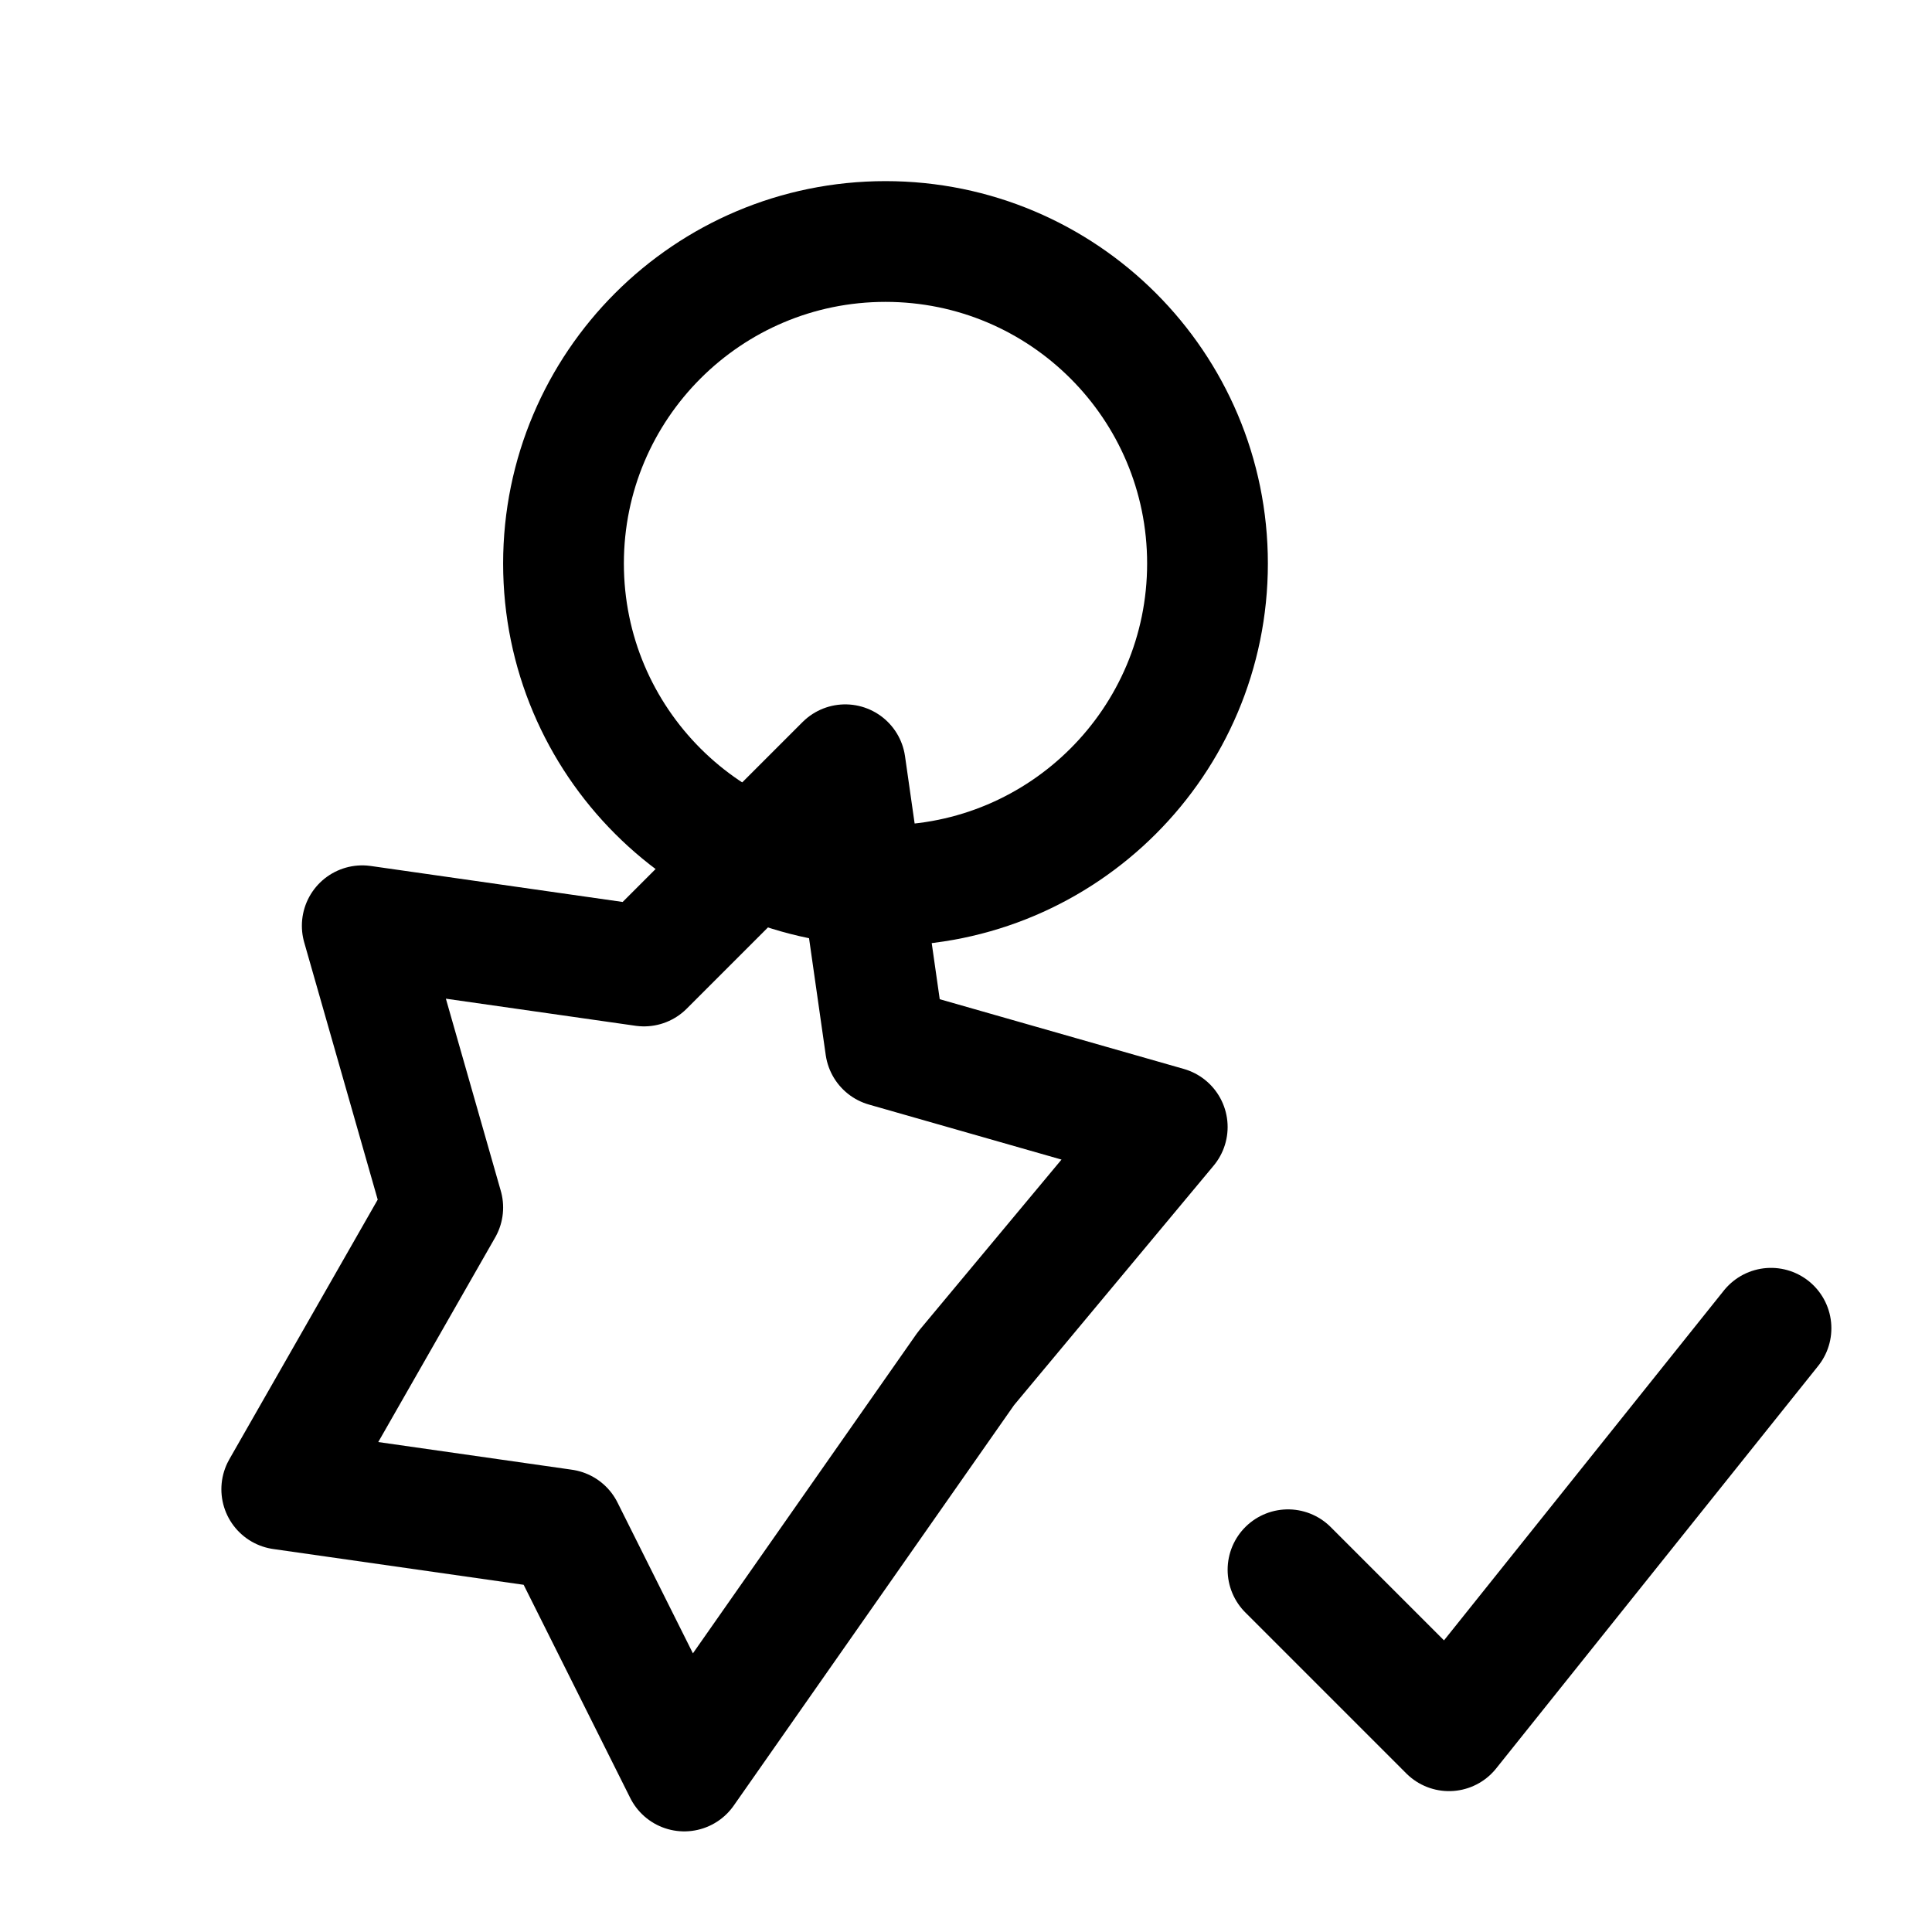
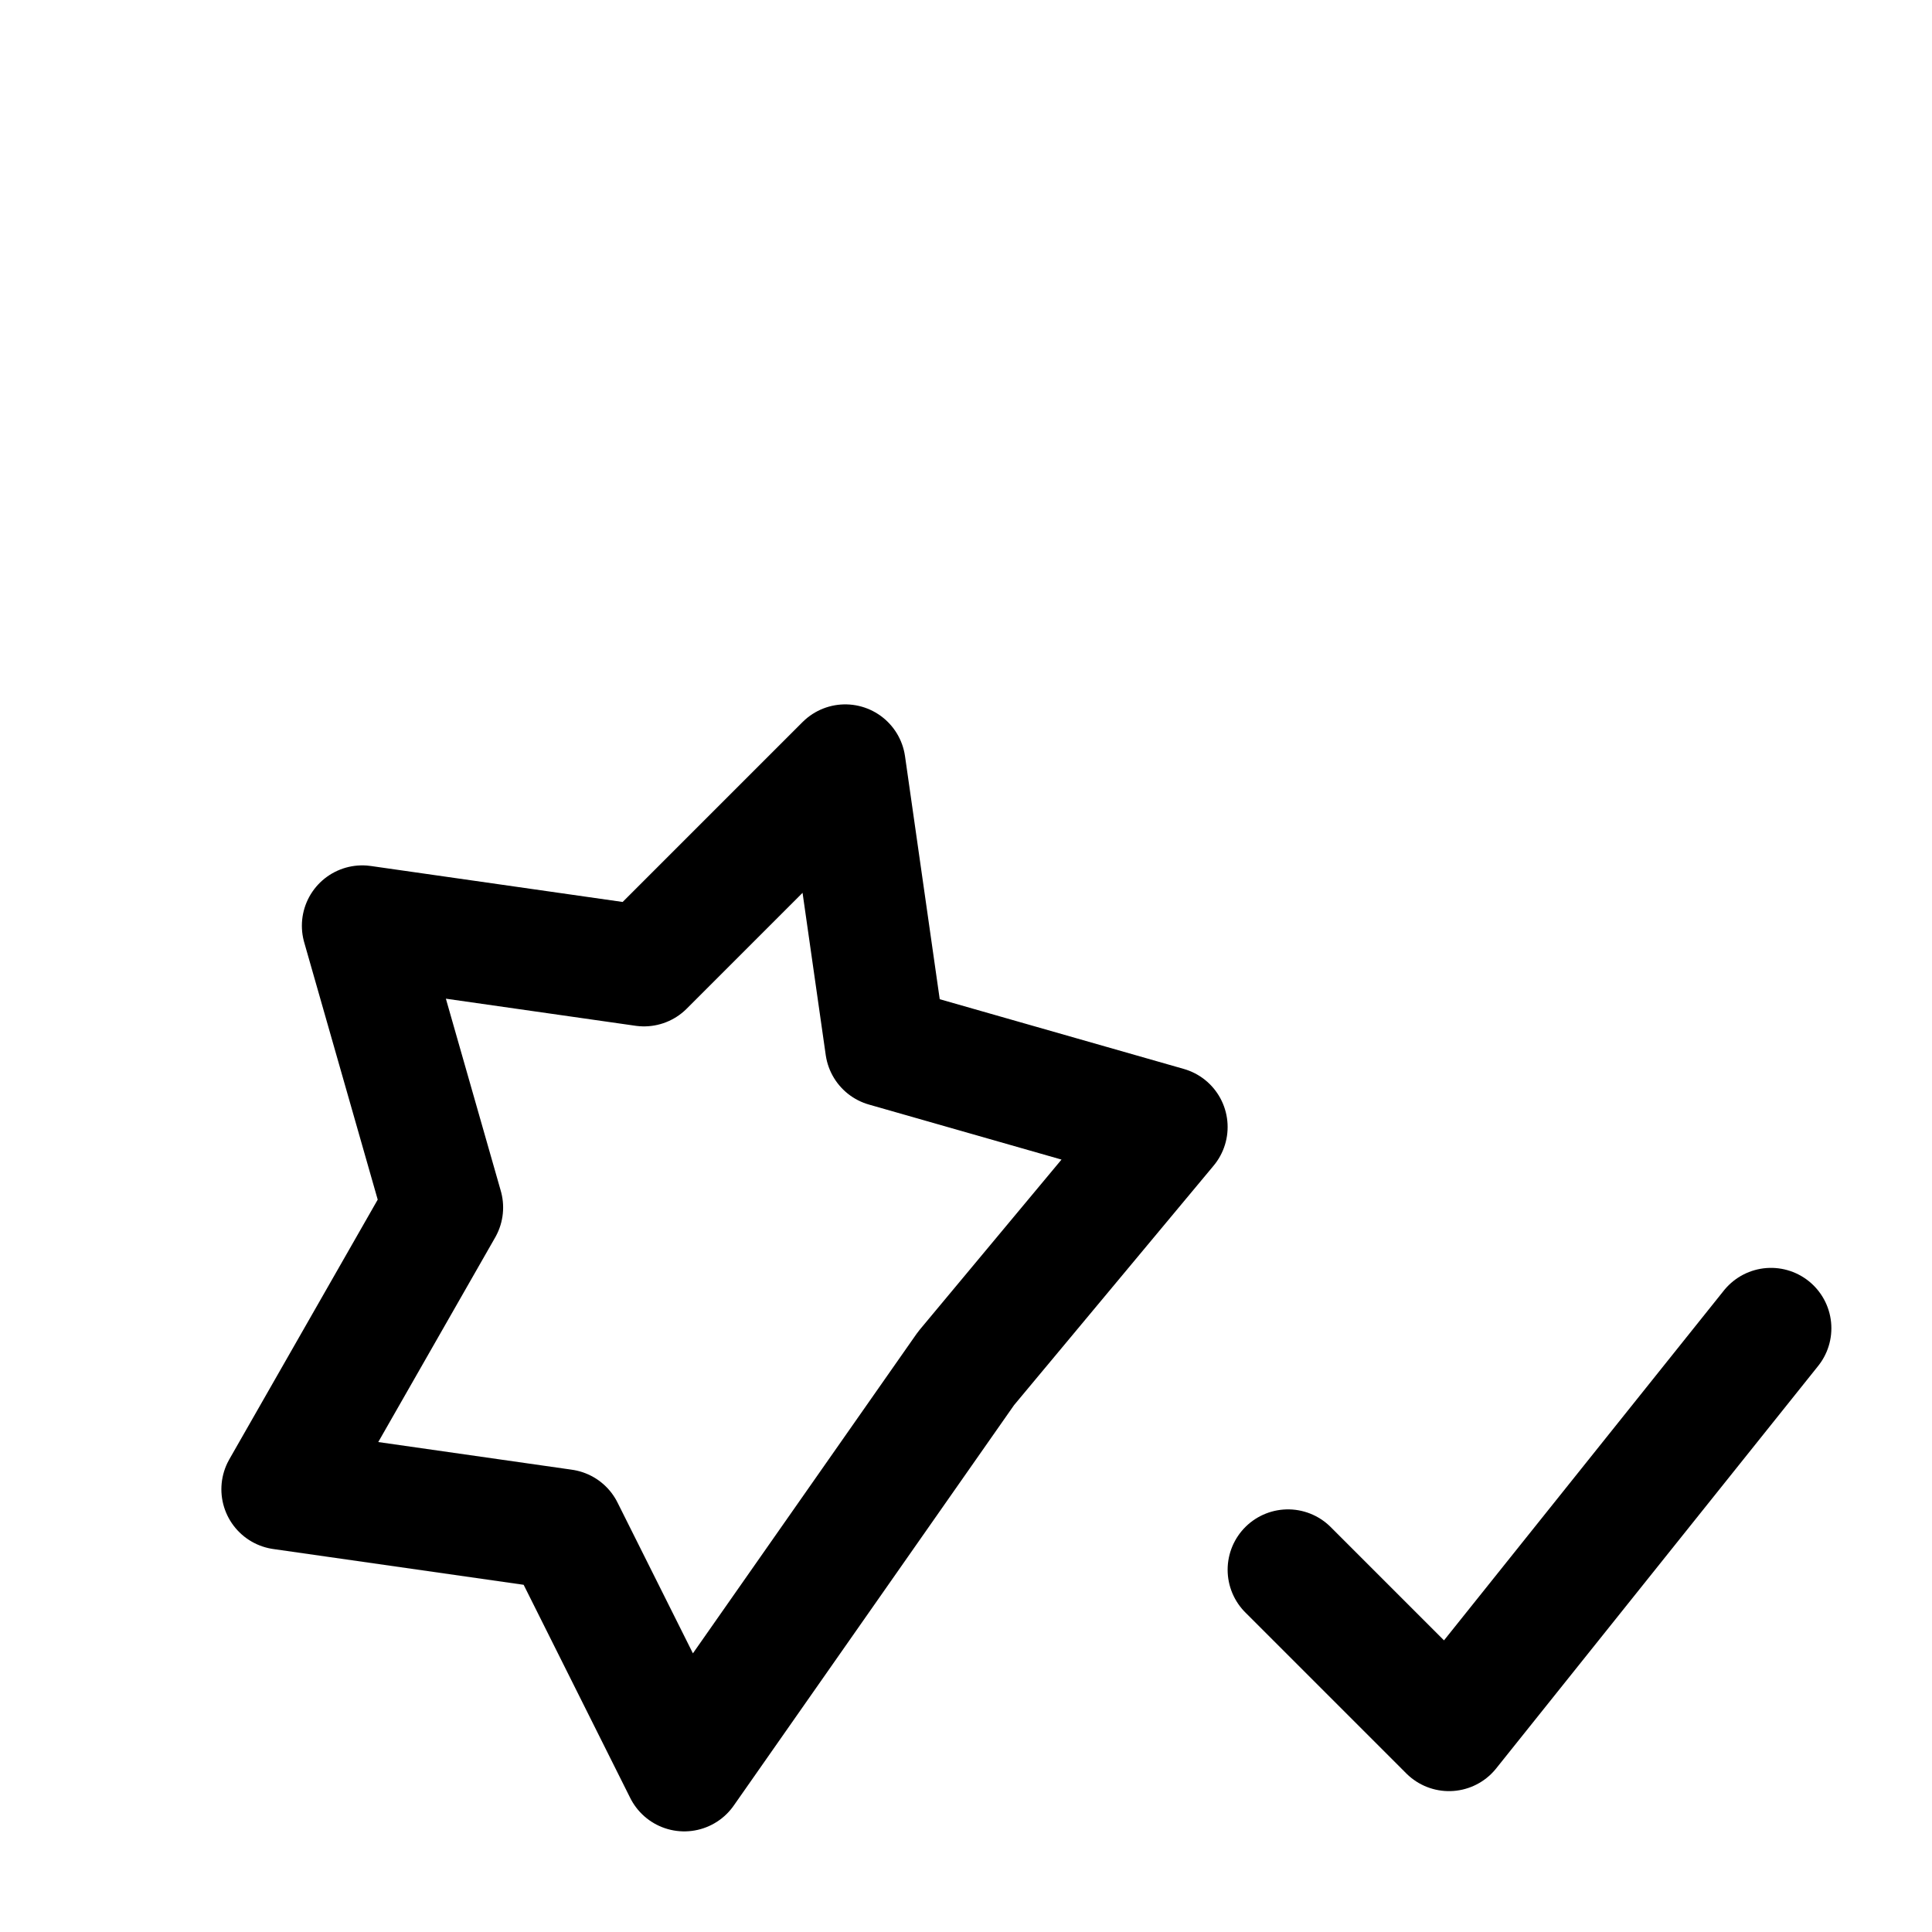
<svg xmlns="http://www.w3.org/2000/svg" width="800px" height="800px" viewBox="0 0 24 24" fill="none">
  <path d="M12 17L8.5 22L7 19L3.5 18.5L5.5 15L4.5 11.5L8 12L10.5 9.5L11 13L14.5 14L12 17Z" stroke="#000000" stroke-width="1.5" stroke-linecap="round" stroke-linejoin="round" />
  <path d="M16 19.5L18 21.5L22 16.5" stroke="#000000" stroke-width="1.5" stroke-linecap="round" stroke-linejoin="round" />
-   <path d="M15 7C15 9.209 13.209 11 11 11C8.791 11 7 9.209 7 7C7 4.791 8.791 3 11 3C13.209 3 15 4.791 15 7Z" stroke="#000000" stroke-width="1.5" stroke-linecap="round" stroke-linejoin="round" />
</svg>